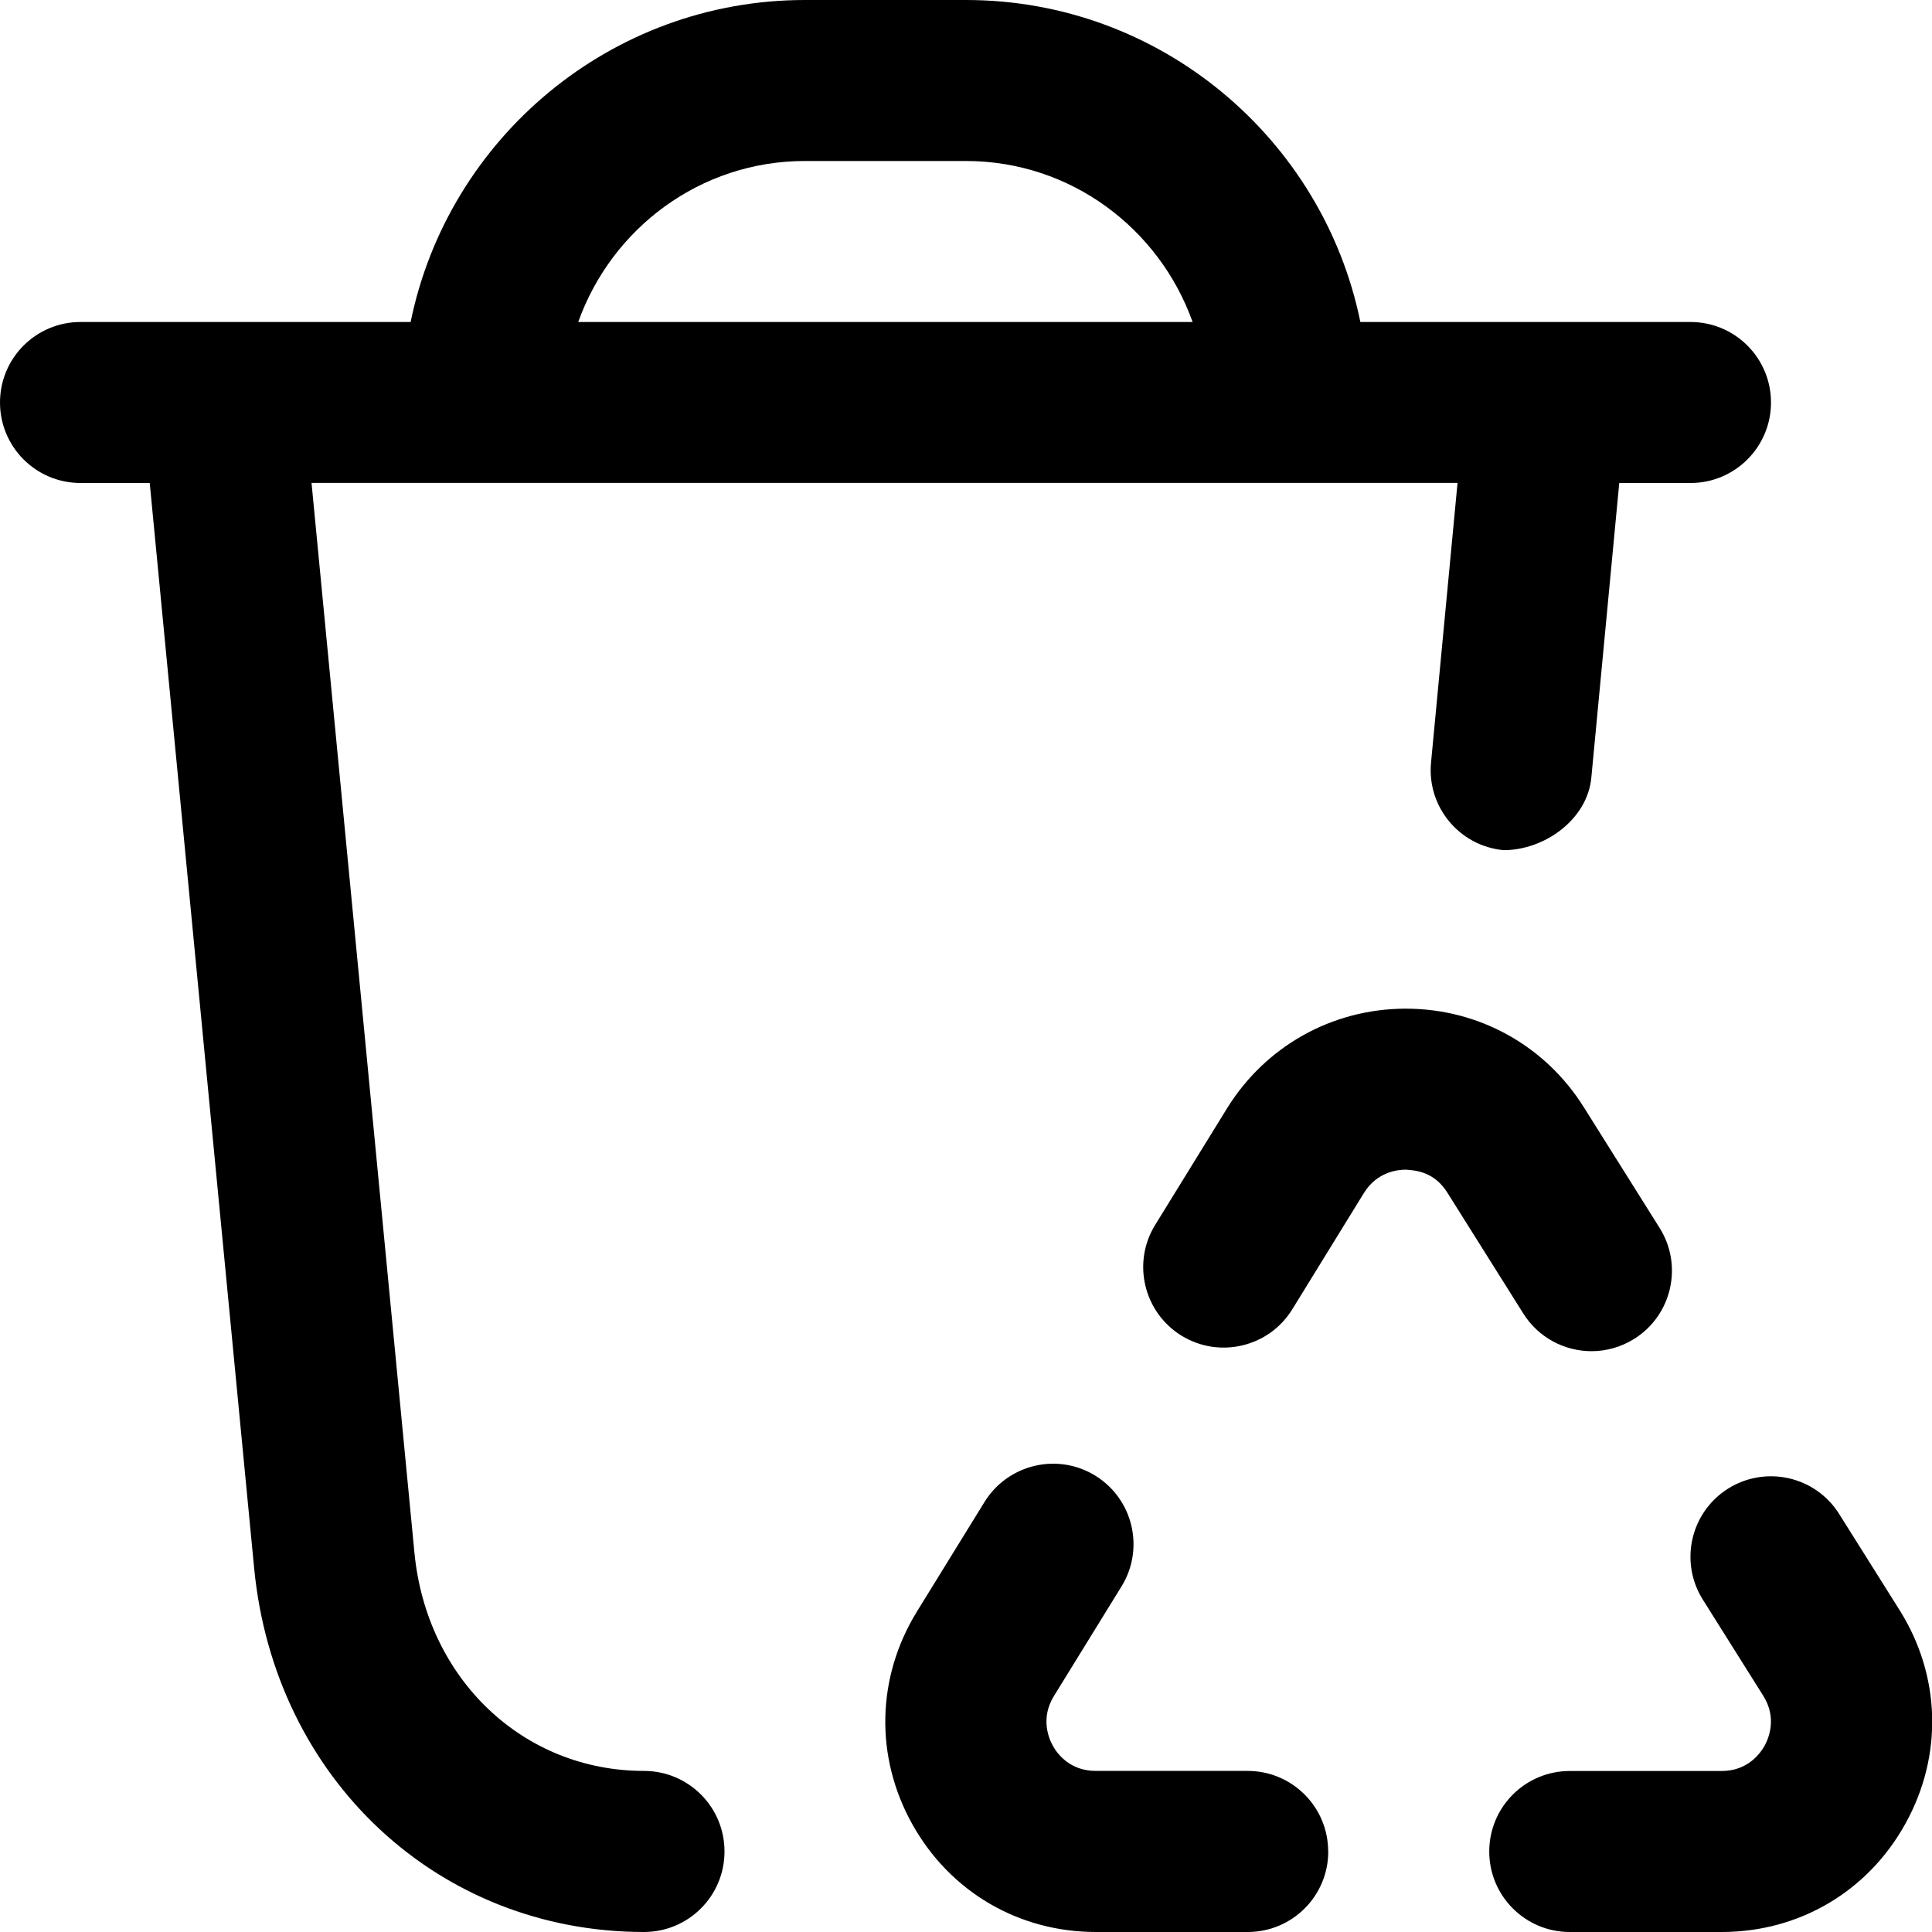
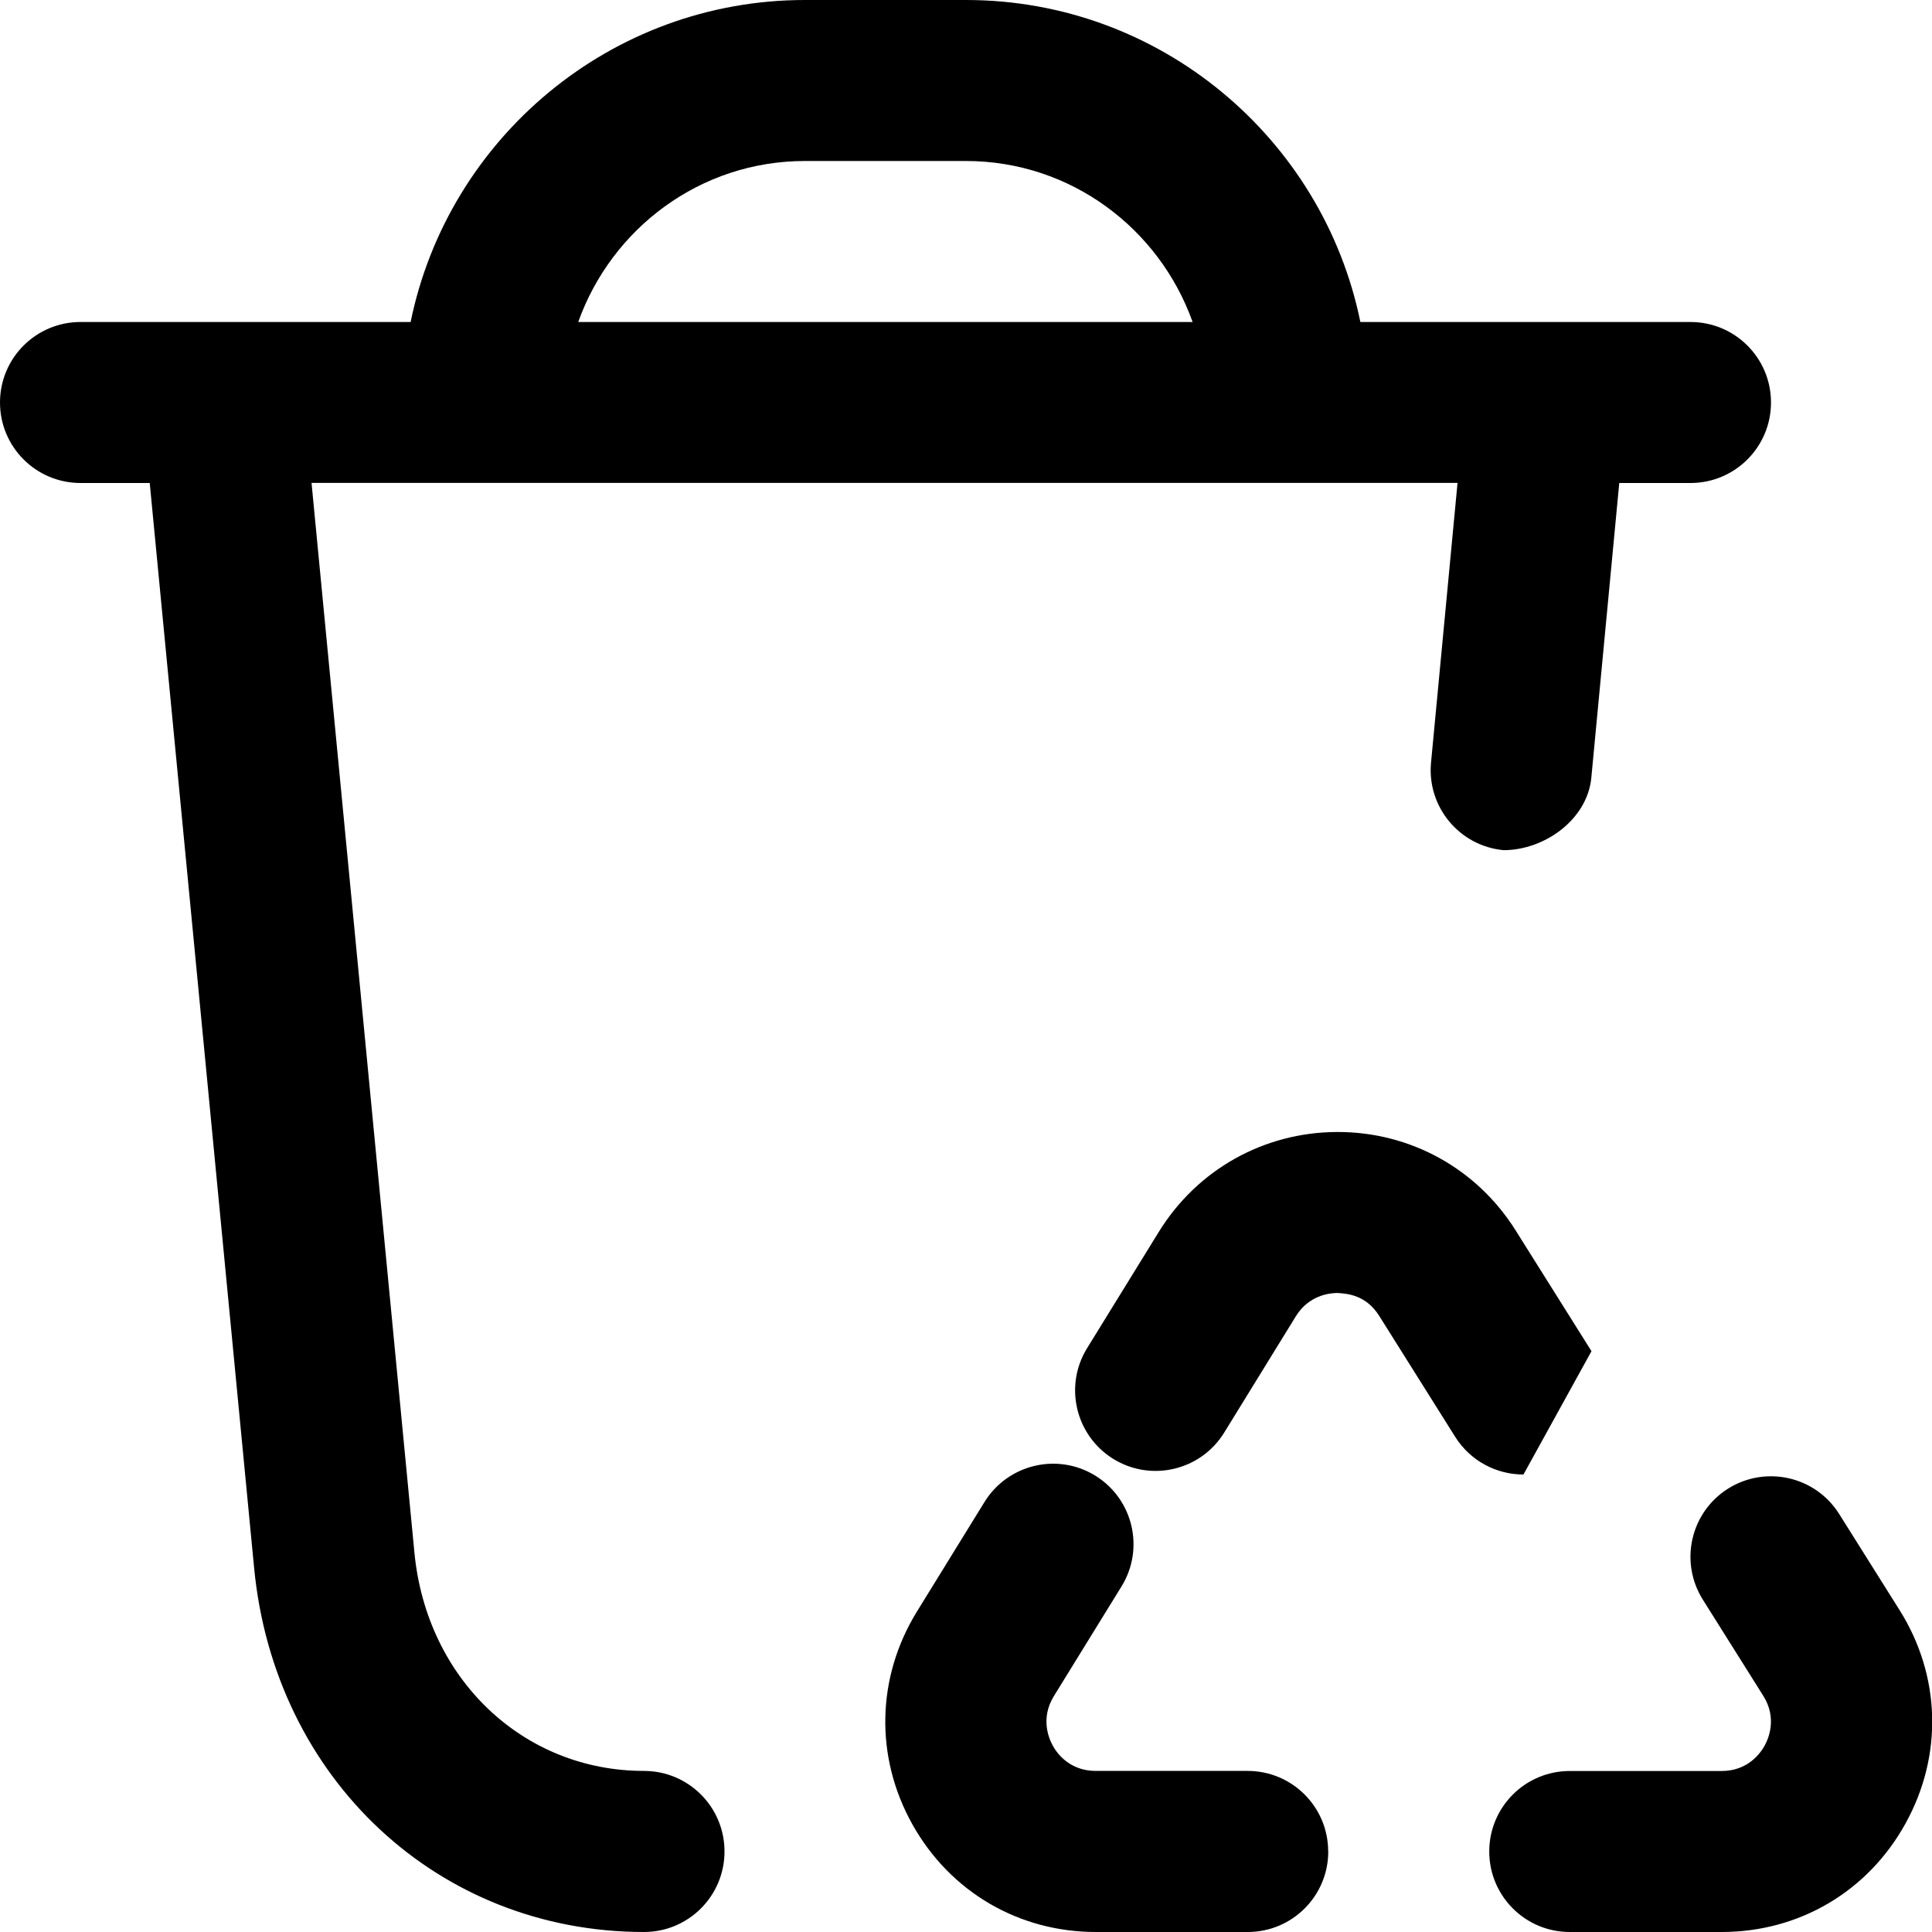
<svg xmlns="http://www.w3.org/2000/svg" id="Layer_1" data-name="Layer 1" viewBox="0 0 24 24">
-   <path d="m16.5,23c0,.553-.448,1-1,1h-1.887c-.959,0-1.811-.5-2.279-1.337-.468-.838-.447-1.825.056-2.643l.84-1.362c.291-.47.907-.616,1.376-.327.47.29.616.906.326,1.376l-.84,1.362c-.169.275-.065.524-.013.618s.209.312.533.312h1.887c.552,0,1,.447,1,1Zm-7.5,0c0,.553-.448,1-1,1-2.554,0-4.591-1.901-4.843-4.521L1.86,6h-.86c-.552,0-1-.447-1-1s.448-1,1-1h4.101C5.566,1.721,7.586,0,10,0h2c2.414,0,4.434,1.721,4.899,4h4.101c.552,0,1,.447,1,1s-.448,1-1,1h-.885l-.347,3.661c-.049.518-.58.9-1.09.9-.55-.052-.954-.54-.901-1.09l.329-3.472H3.87l1.278,13.287c.151,1.572,1.351,2.713,2.852,2.713.552,0,1,.447,1,1Zm-1.816-19h7.631c-.414-1.161-1.514-2-2.816-2h-2c-1.302,0-2.402.839-2.816,2Zm12.586,12.785c.182,0,.366-.05.531-.153.468-.294.609-.911.315-1.379l-.942-1.5c-.481-.767-1.306-1.223-2.21-1.223h-.011c-.909.004-1.735.468-2.212,1.241l-.891,1.445c-.29.47-.143,1.086.327,1.376.47.289,1.086.143,1.376-.327l.89-1.445c.161-.261.416-.29.518-.29.127.008.356.026.519.286l.943,1.501c.19.302.515.468.848.468Zm3.827,3.216l-.751-1.195c-.294-.467-.91-.607-1.379-.314-.467.294-.608.911-.314,1.379l.751,1.195c.172.274.069.524.017.619-.053.095-.209.315-.534.315h-1.887c-.552,0-1,.447-1,1s.448,1,1,1h1.887c.964,0,1.818-.504,2.284-1.348.467-.844.439-1.835-.074-2.651Z" />
+   <path d="m16.5,23c0,.553-.448,1-1,1h-1.887c-.959,0-1.811-.5-2.279-1.337-.468-.838-.447-1.825.056-2.643l.84-1.362c.291-.47.907-.616,1.376-.327.47.29.616.906.326,1.376l-.84,1.362c-.169.275-.065.524-.013.618s.209.312.533.312h1.887c.552,0,1,.447,1,1Zm-7.5,0c0,.553-.448,1-1,1-2.554,0-4.591-1.901-4.843-4.521L1.86,6h-.86c-.552,0-1-.447-1-1s.448-1,1-1h4.101C5.566,1.721,7.586,0,10,0h2c2.414,0,4.434,1.721,4.899,4h4.101c.552,0,1,.447,1,1s-.448,1-1,1h-.885l-.347,3.661c-.049.518-.58.9-1.09.9-.55-.052-.954-.54-.901-1.09l.329-3.472H3.87l1.278,13.287c.151,1.572,1.351,2.713,2.852,2.713.552,0,1,.447,1,1Zm-1.816-19h7.631c-.414-1.161-1.514-2-2.816-2h-2c-1.302,0-2.402.839-2.816,2Zm12.586,12.785l-.942-1.5c-.481-.767-1.306-1.223-2.21-1.223h-.011c-.909.004-1.735.468-2.212,1.241l-.891,1.445c-.29.47-.143,1.086.327,1.376.47.289,1.086.143,1.376-.327l.89-1.445c.161-.261.416-.29.518-.29.127.008.356.026.519.286l.943,1.501c.19.302.515.468.848.468Zm3.827,3.216l-.751-1.195c-.294-.467-.91-.607-1.379-.314-.467.294-.608.911-.314,1.379l.751,1.195c.172.274.069.524.017.619-.053.095-.209.315-.534.315h-1.887c-.552,0-1,.447-1,1s.448,1,1,1h1.887c.964,0,1.818-.504,2.284-1.348.467-.844.439-1.835-.074-2.651Z" />
</svg>